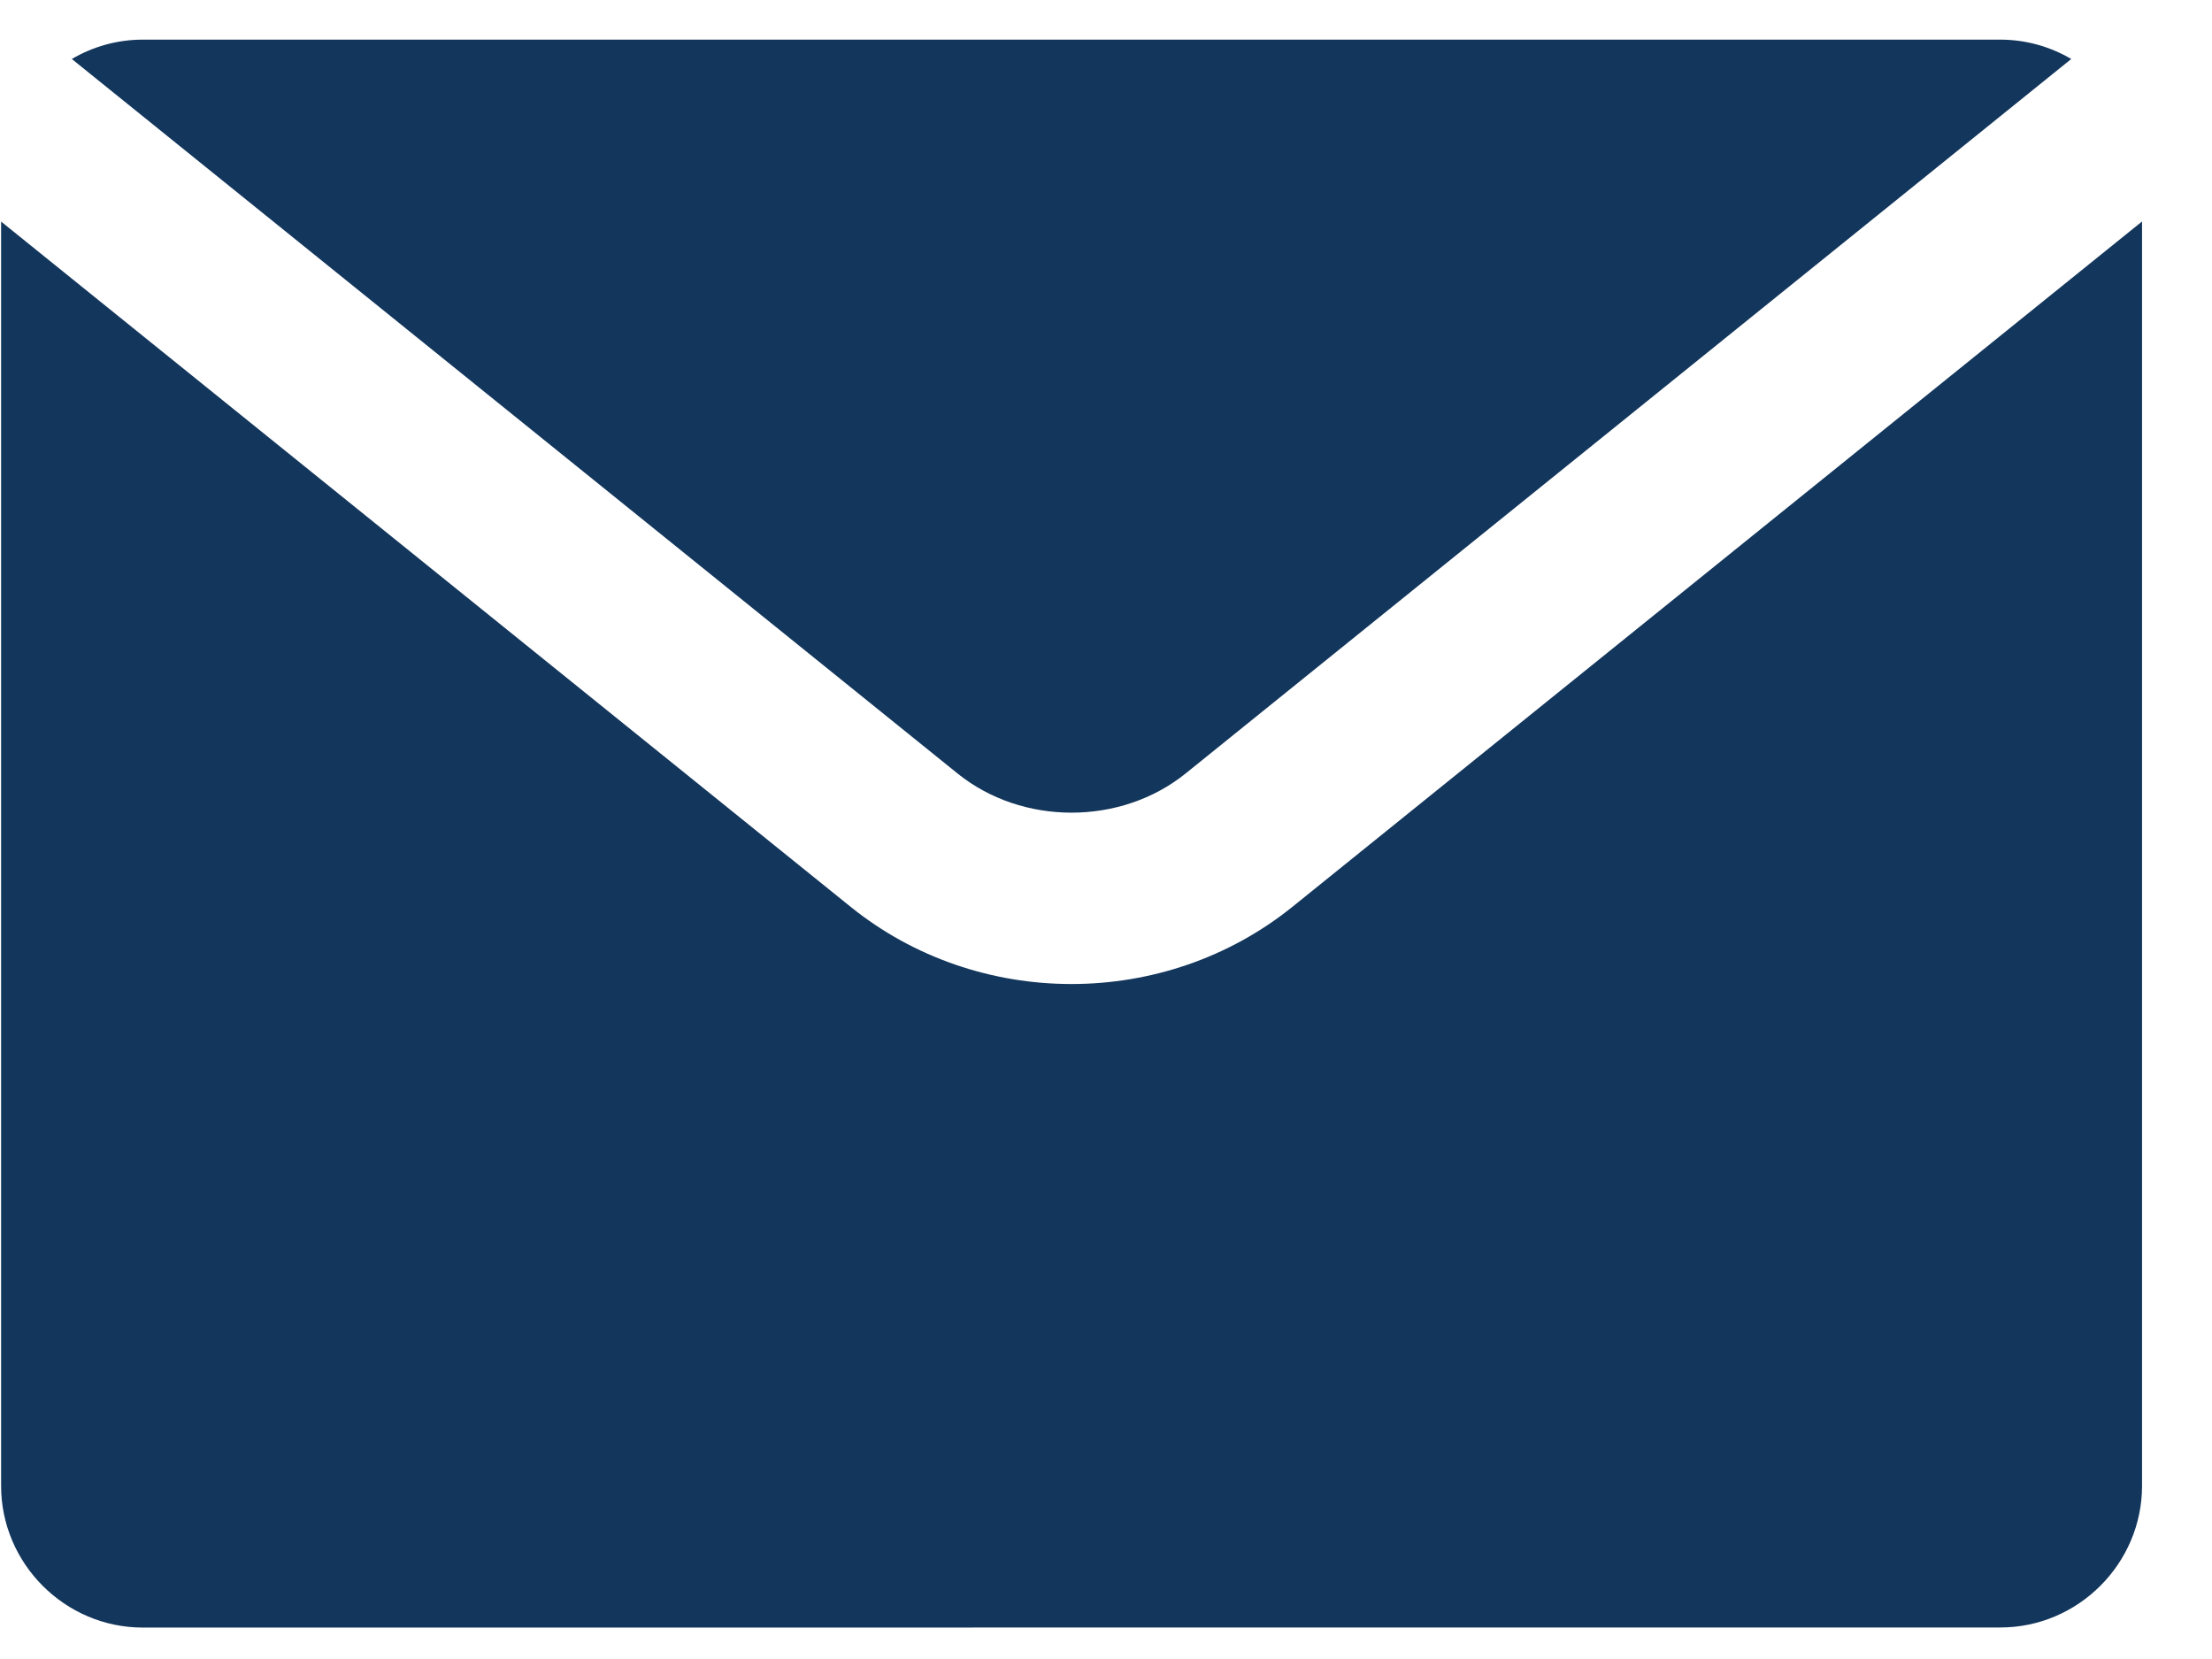
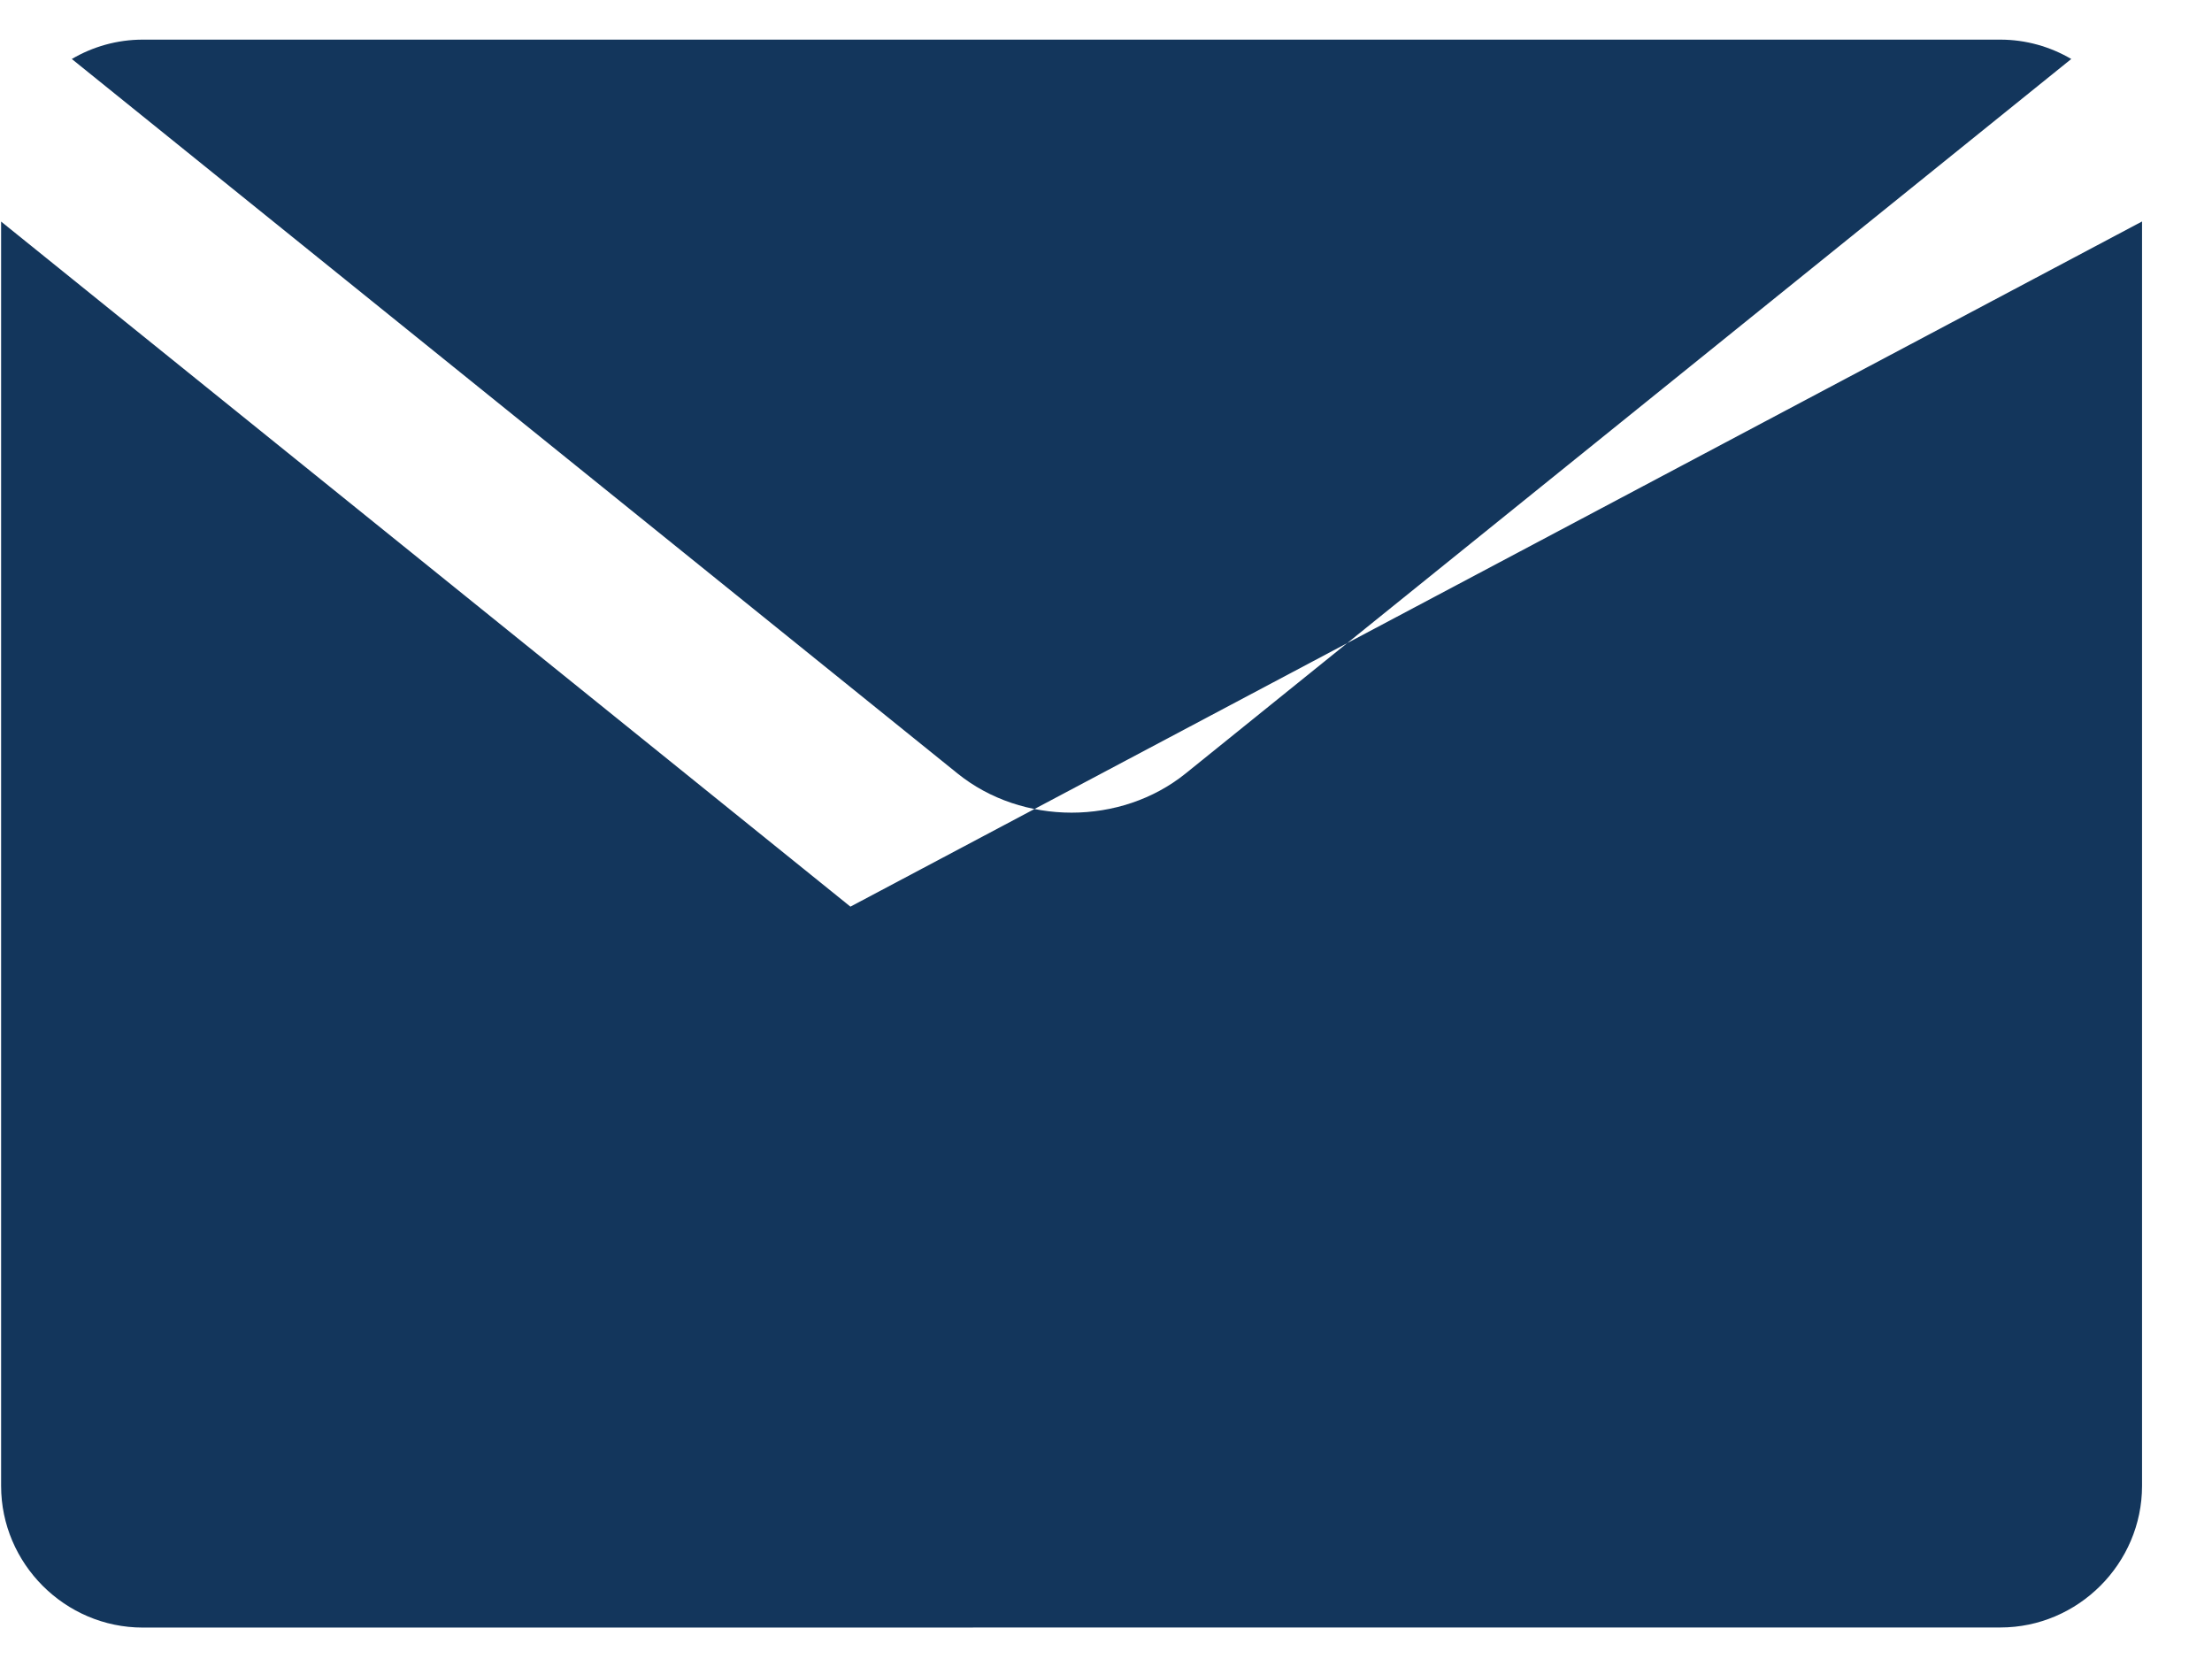
<svg xmlns="http://www.w3.org/2000/svg" width="24" height="18" viewBox="0 0 24 18" fill="none">
-   <path fill-rule="evenodd" clip-rule="evenodd" d="M0.779 0.64L10.389 8.392C11.091 8.959 12.161 8.959 12.864 8.392L22.473 0.64C22.246 0.507 21.982 0.43 21.703 0.43H1.549C1.269 0.43 1.006 0.507 0.779 0.64ZM23.241 2.403V16.121C23.241 16.964 22.548 17.658 21.704 17.658L1.549 17.659C0.705 17.659 0.012 16.965 0.012 16.122V2.404L9.227 9.837C10.613 10.957 12.639 10.956 14.025 9.837L23.241 2.403Z" fill="#13365C" />
+   <path fill-rule="evenodd" clip-rule="evenodd" d="M0.779 0.64L10.389 8.392C11.091 8.959 12.161 8.959 12.864 8.392L22.473 0.64C22.246 0.507 21.982 0.43 21.703 0.43H1.549C1.269 0.43 1.006 0.507 0.779 0.64ZM23.241 2.403V16.121C23.241 16.964 22.548 17.658 21.704 17.658L1.549 17.659C0.705 17.659 0.012 16.965 0.012 16.122V2.404L9.227 9.837L23.241 2.403Z" fill="#13365C" />
</svg>